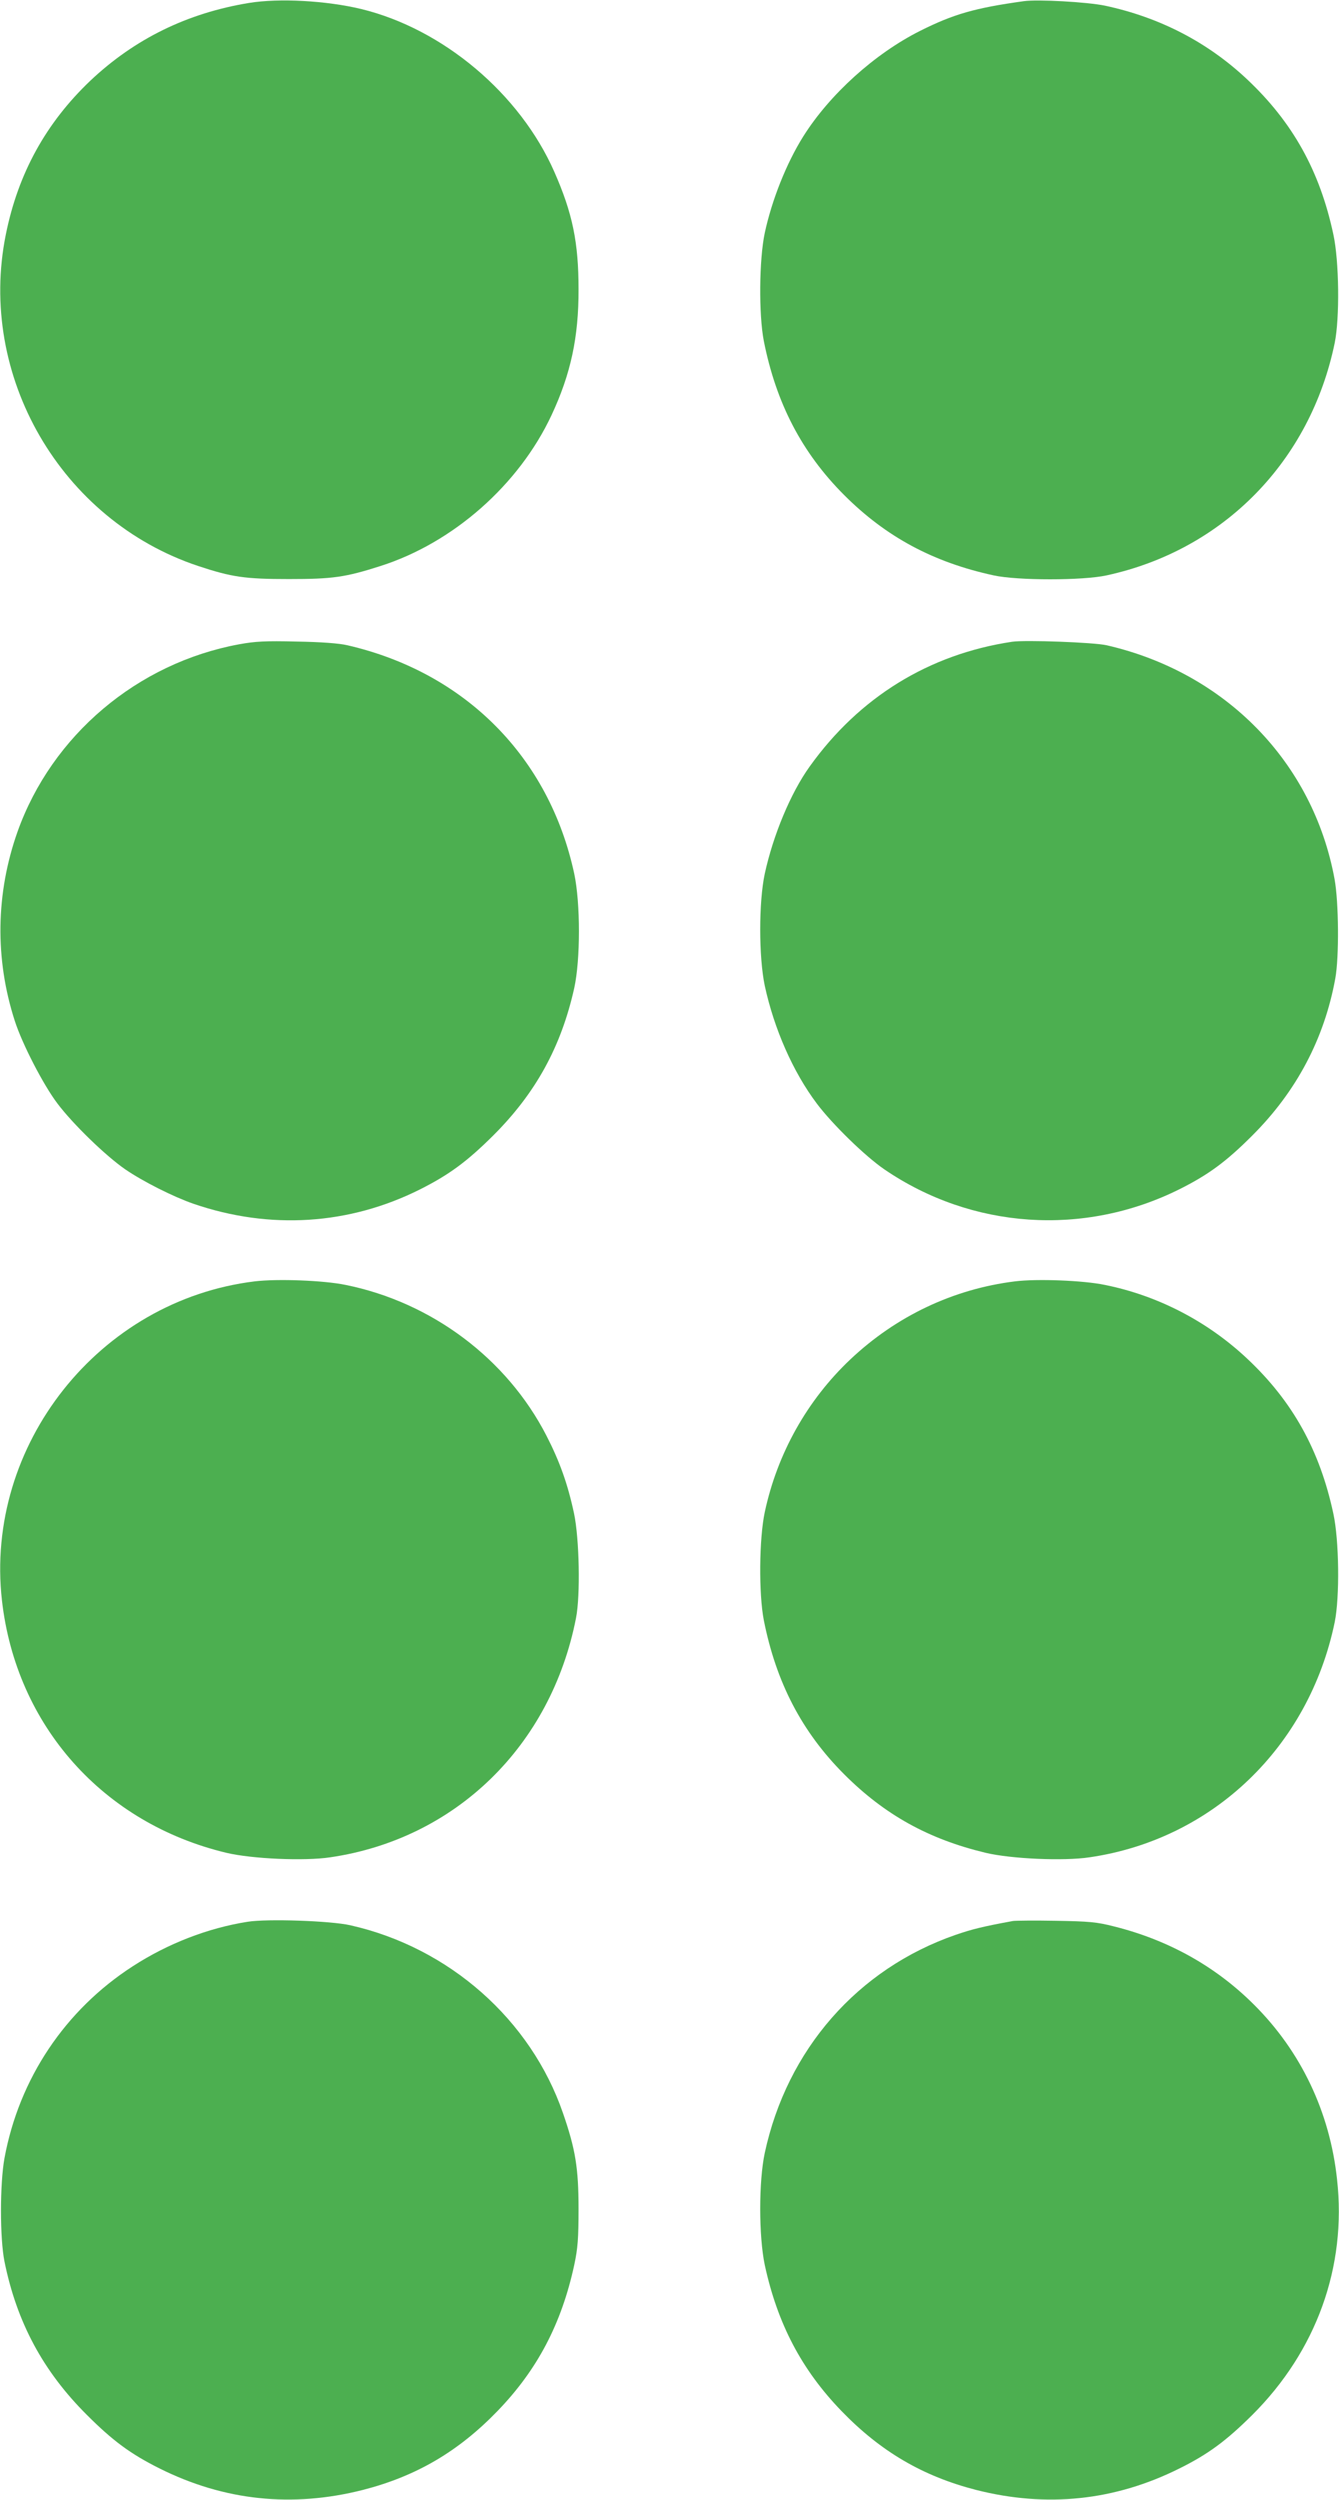
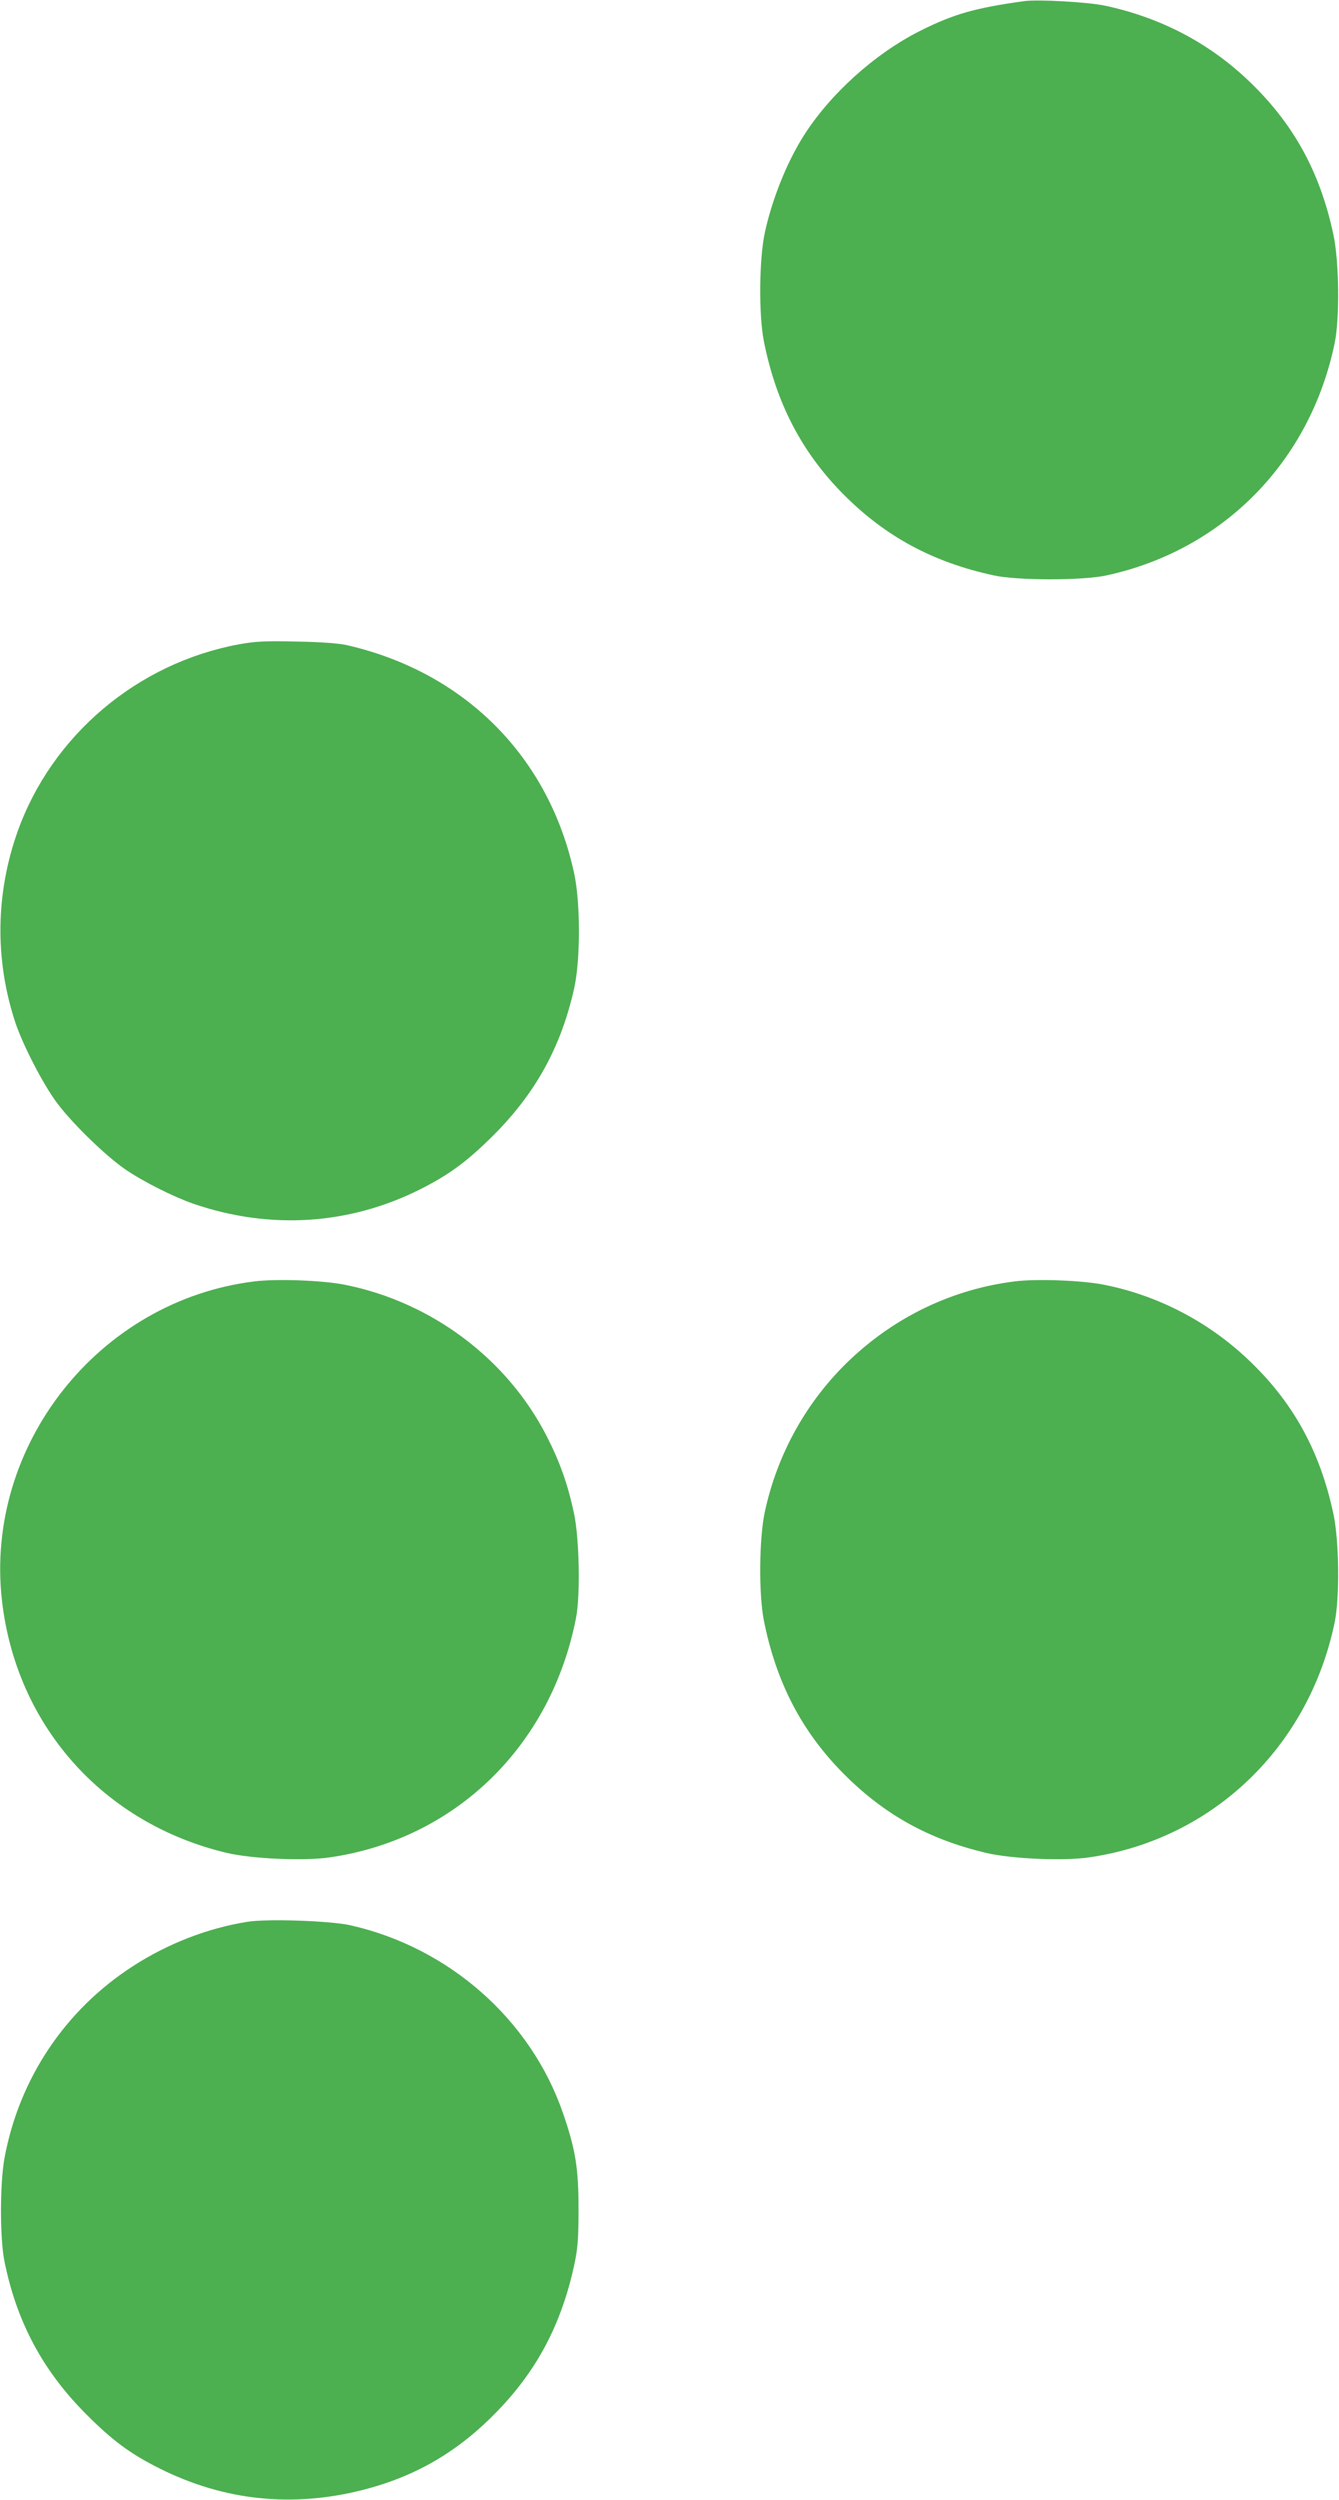
<svg xmlns="http://www.w3.org/2000/svg" version="1.0" width="686pt" height="1280pt" viewBox="0 0 686 1280" preserveAspectRatio="xMidYMid meet">
  <g transform="translate(0,1280) scale(0.1,-0.1)" fill="#4caf50" stroke="none">
-     <path d="M1276 12785 c-317 -52 -586 -184 -813 -398 -227 -216 -370 -474 -433 -787 -147 -724 282 -1464 985 -1698 172 -57 240 -67 465 -67 224 0 289 9 470 67 372 119 708 415 875 771 99 211 140 401 139 647 0 239 -31 389 -124 600 -176 400 -570 732 -990 834 -180 43 -420 56 -574 31z" />
    <path d="M5245 12794 c-251 -35 -359 -66 -531 -152 -233 -117 -464 -326 -599 -541 -86 -137 -161 -326 -197 -494 -29 -137 -31 -417 -5 -552 63 -319 195 -573 412 -790 214 -214 456 -344 765 -411 122 -27 458 -27 580 0 598 130 1043 584 1168 1190 26 127 23 419 -7 556 -69 324 -208 574 -442 794 -202 190 -447 317 -728 377 -92 19 -343 33 -416 23z" />
    <path d="M1225 9501 c-521 -96 -959 -466 -1135 -959 -112 -316 -117 -652 -14 -970 38 -118 146 -327 218 -422 79 -105 246 -267 347 -337 92 -63 247 -141 351 -177 391 -134 797 -108 1160 74 149 75 240 142 374 275 218 217 349 455 416 756 32 146 32 434 0 585 -128 597 -559 1031 -1162 1170 -41 10 -137 17 -260 19 -160 4 -213 1 -295 -14z" />
-     <path d="M5185 9514 c-426 -64 -783 -284 -1037 -639 -97 -135 -187 -351 -230 -549 -31 -145 -31 -425 0 -573 48 -222 145 -442 267 -604 79 -105 246 -268 345 -336 449 -307 1024 -346 1513 -102 148 74 239 141 372 274 227 226 370 497 426 805 20 109 18 391 -4 510 -110 597 -558 1056 -1167 1196 -64 15 -418 28 -485 18z" />
    <path d="M1305 6239 c-797 -97 -1385 -838 -1295 -1634 73 -641 518 -1141 1150 -1292 130 -31 399 -43 532 -23 642 94 1131 570 1259 1225 23 116 17 407 -10 535 -32 151 -74 268 -142 400 -203 394 -588 682 -1029 771 -112 23 -348 32 -465 18z" />
    <path d="M5200 6239 c-316 -39 -609 -178 -844 -400 -221 -209 -374 -482 -438 -782 -29 -137 -31 -417 -5 -552 63 -319 195 -573 412 -790 207 -207 432 -332 725 -402 130 -31 399 -43 532 -23 631 92 1124 565 1256 1204 26 127 23 419 -7 556 -69 323 -208 574 -440 792 -204 192 -458 324 -731 379 -111 23 -348 32 -460 18z" />
    <path d="M1269 2960 c-204 -32 -410 -112 -589 -228 -347 -224 -582 -576 -657 -982 -24 -131 -24 -412 0 -530 63 -311 198 -562 422 -785 133 -133 224 -200 372 -274 332 -166 681 -202 1043 -110 272 70 488 196 689 404 204 211 328 447 393 748 18 84 22 135 22 287 0 210 -16 306 -80 491 -165 478 -583 847 -1089 961 -102 23 -425 34 -526 18z" />
-     <path d="M5190 2964 c-158 -29 -209 -42 -294 -71 -502 -174 -864 -587 -978 -1117 -31 -145 -31 -425 0 -573 65 -301 189 -537 393 -748 201 -208 417 -334 689 -404 362 -92 711 -56 1043 110 147 73 239 141 373 274 328 327 484 758 434 1206 -37 345 -185 655 -425 894 -195 195 -437 331 -717 401 -90 23 -128 26 -298 29 -107 2 -206 1 -220 -1z" />
+     <path d="M5190 2964 z" />
  </g>
</svg>